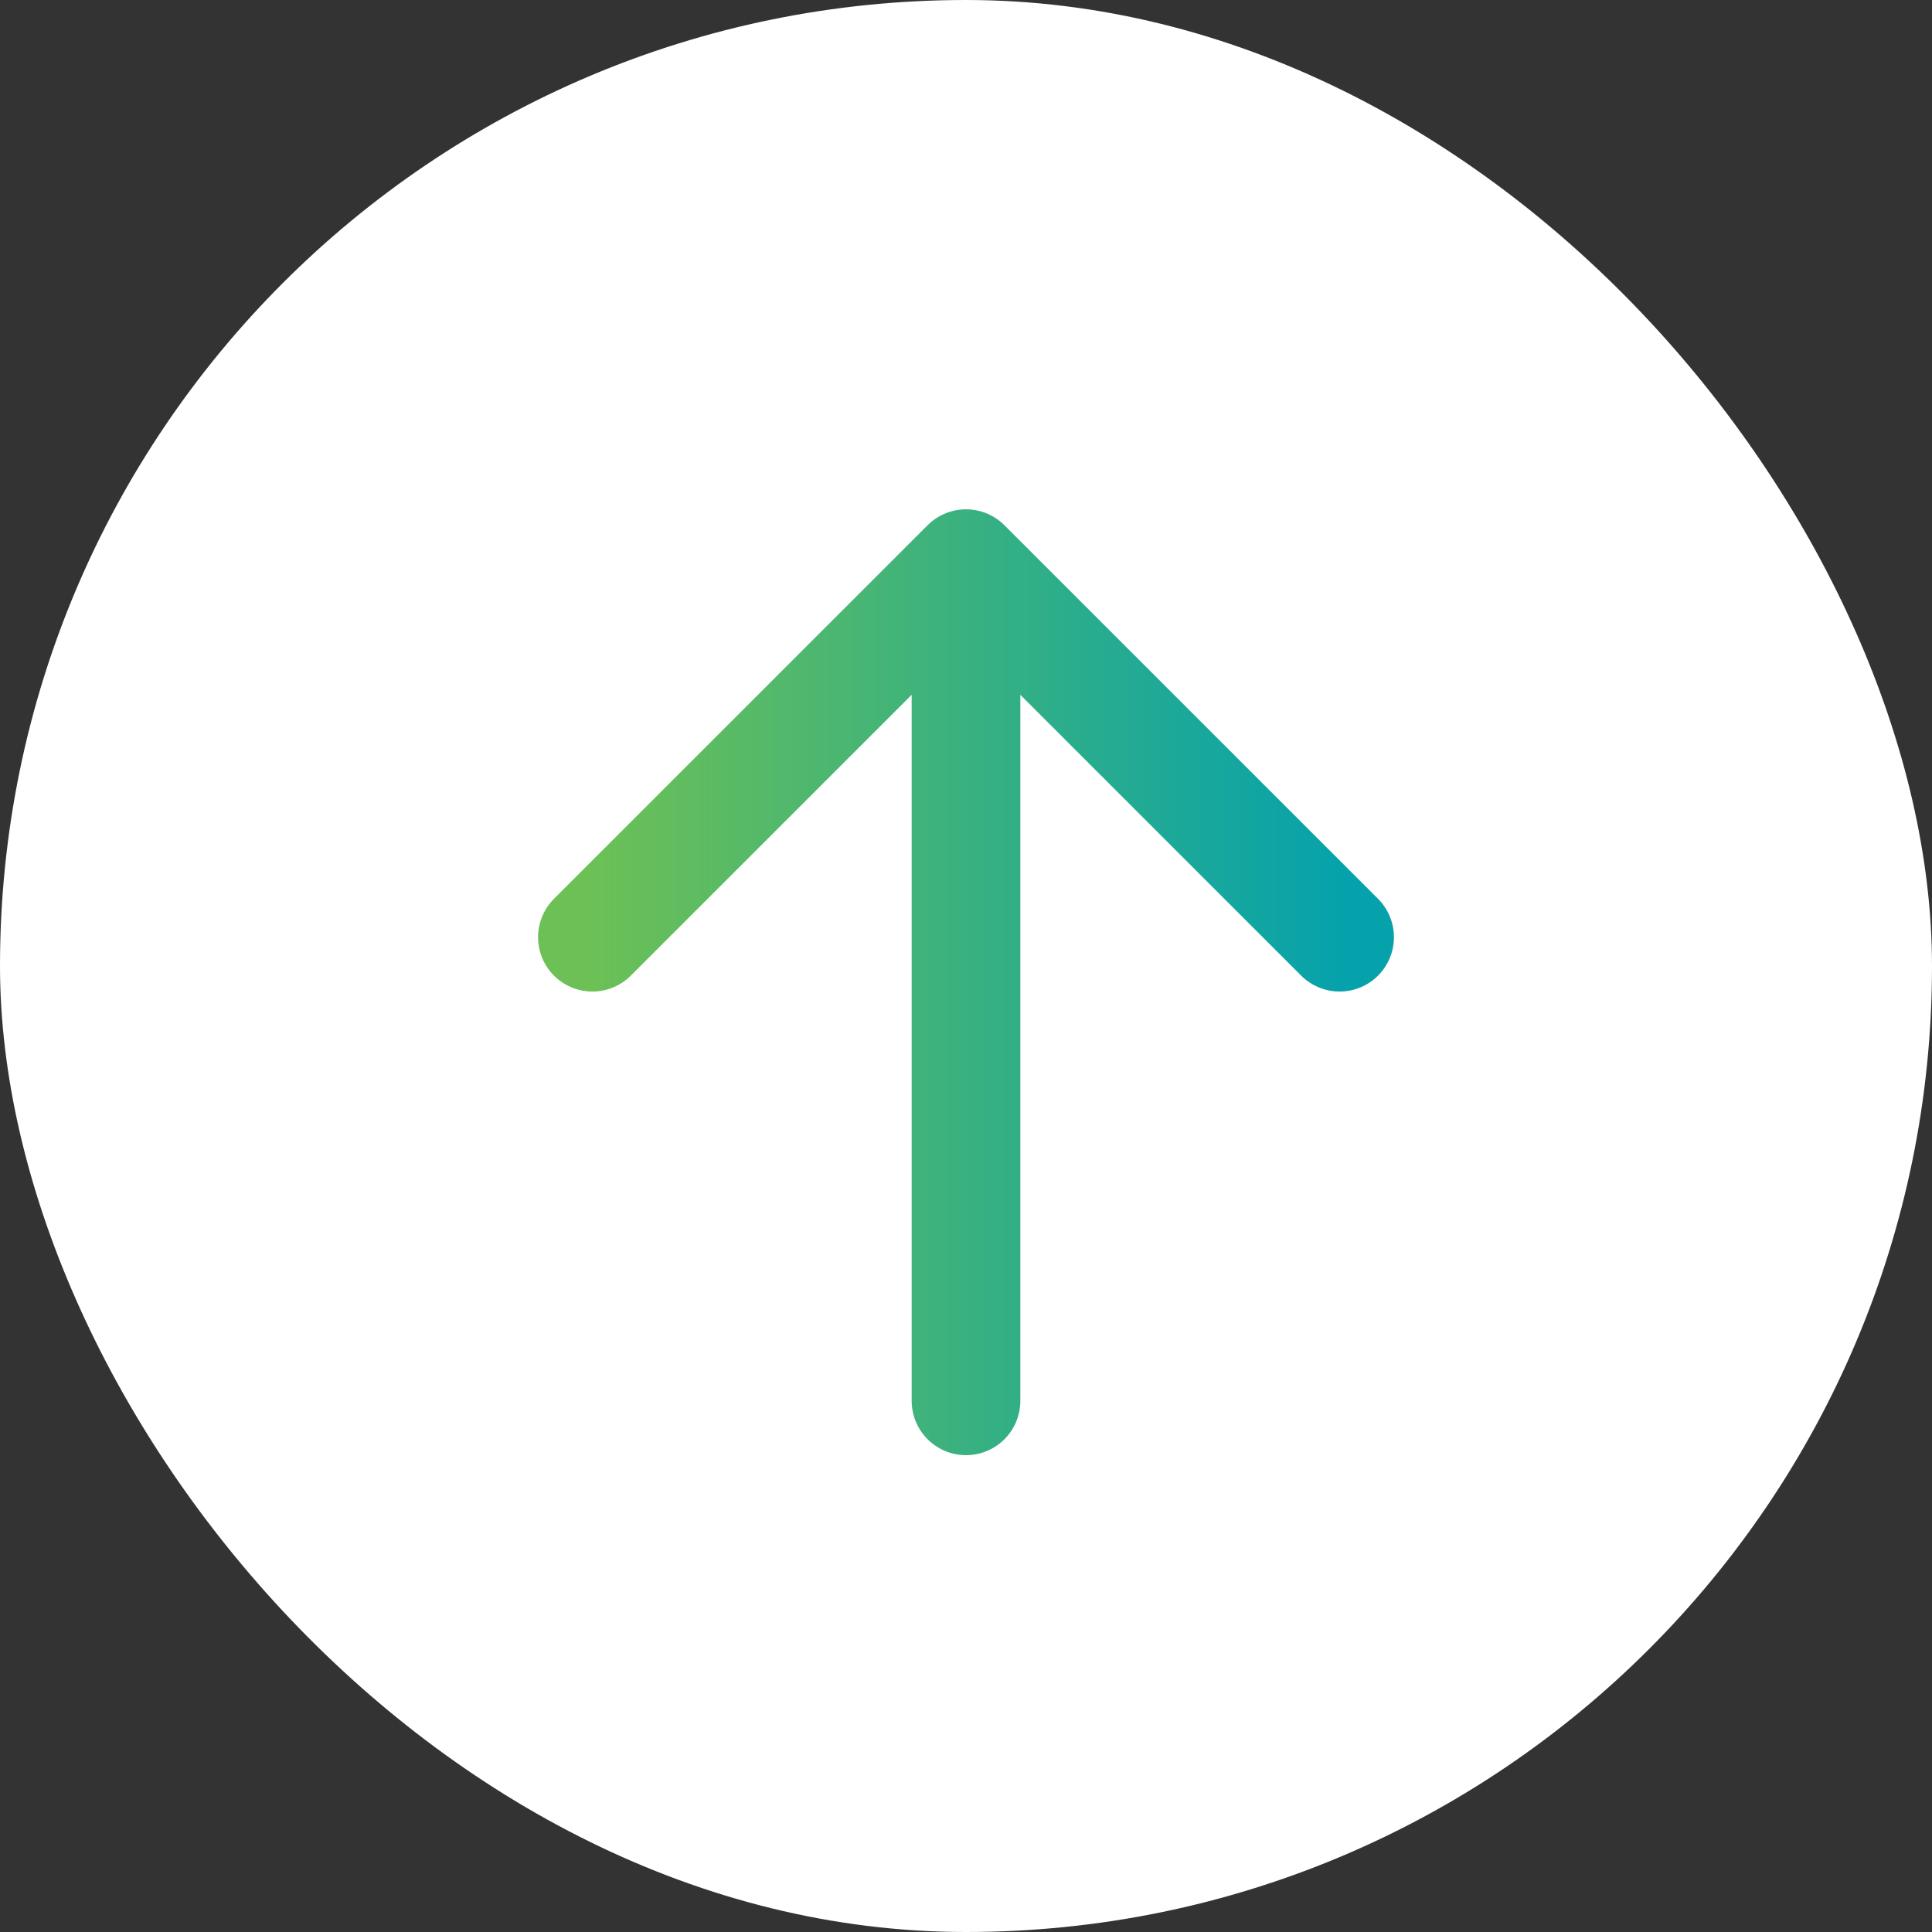
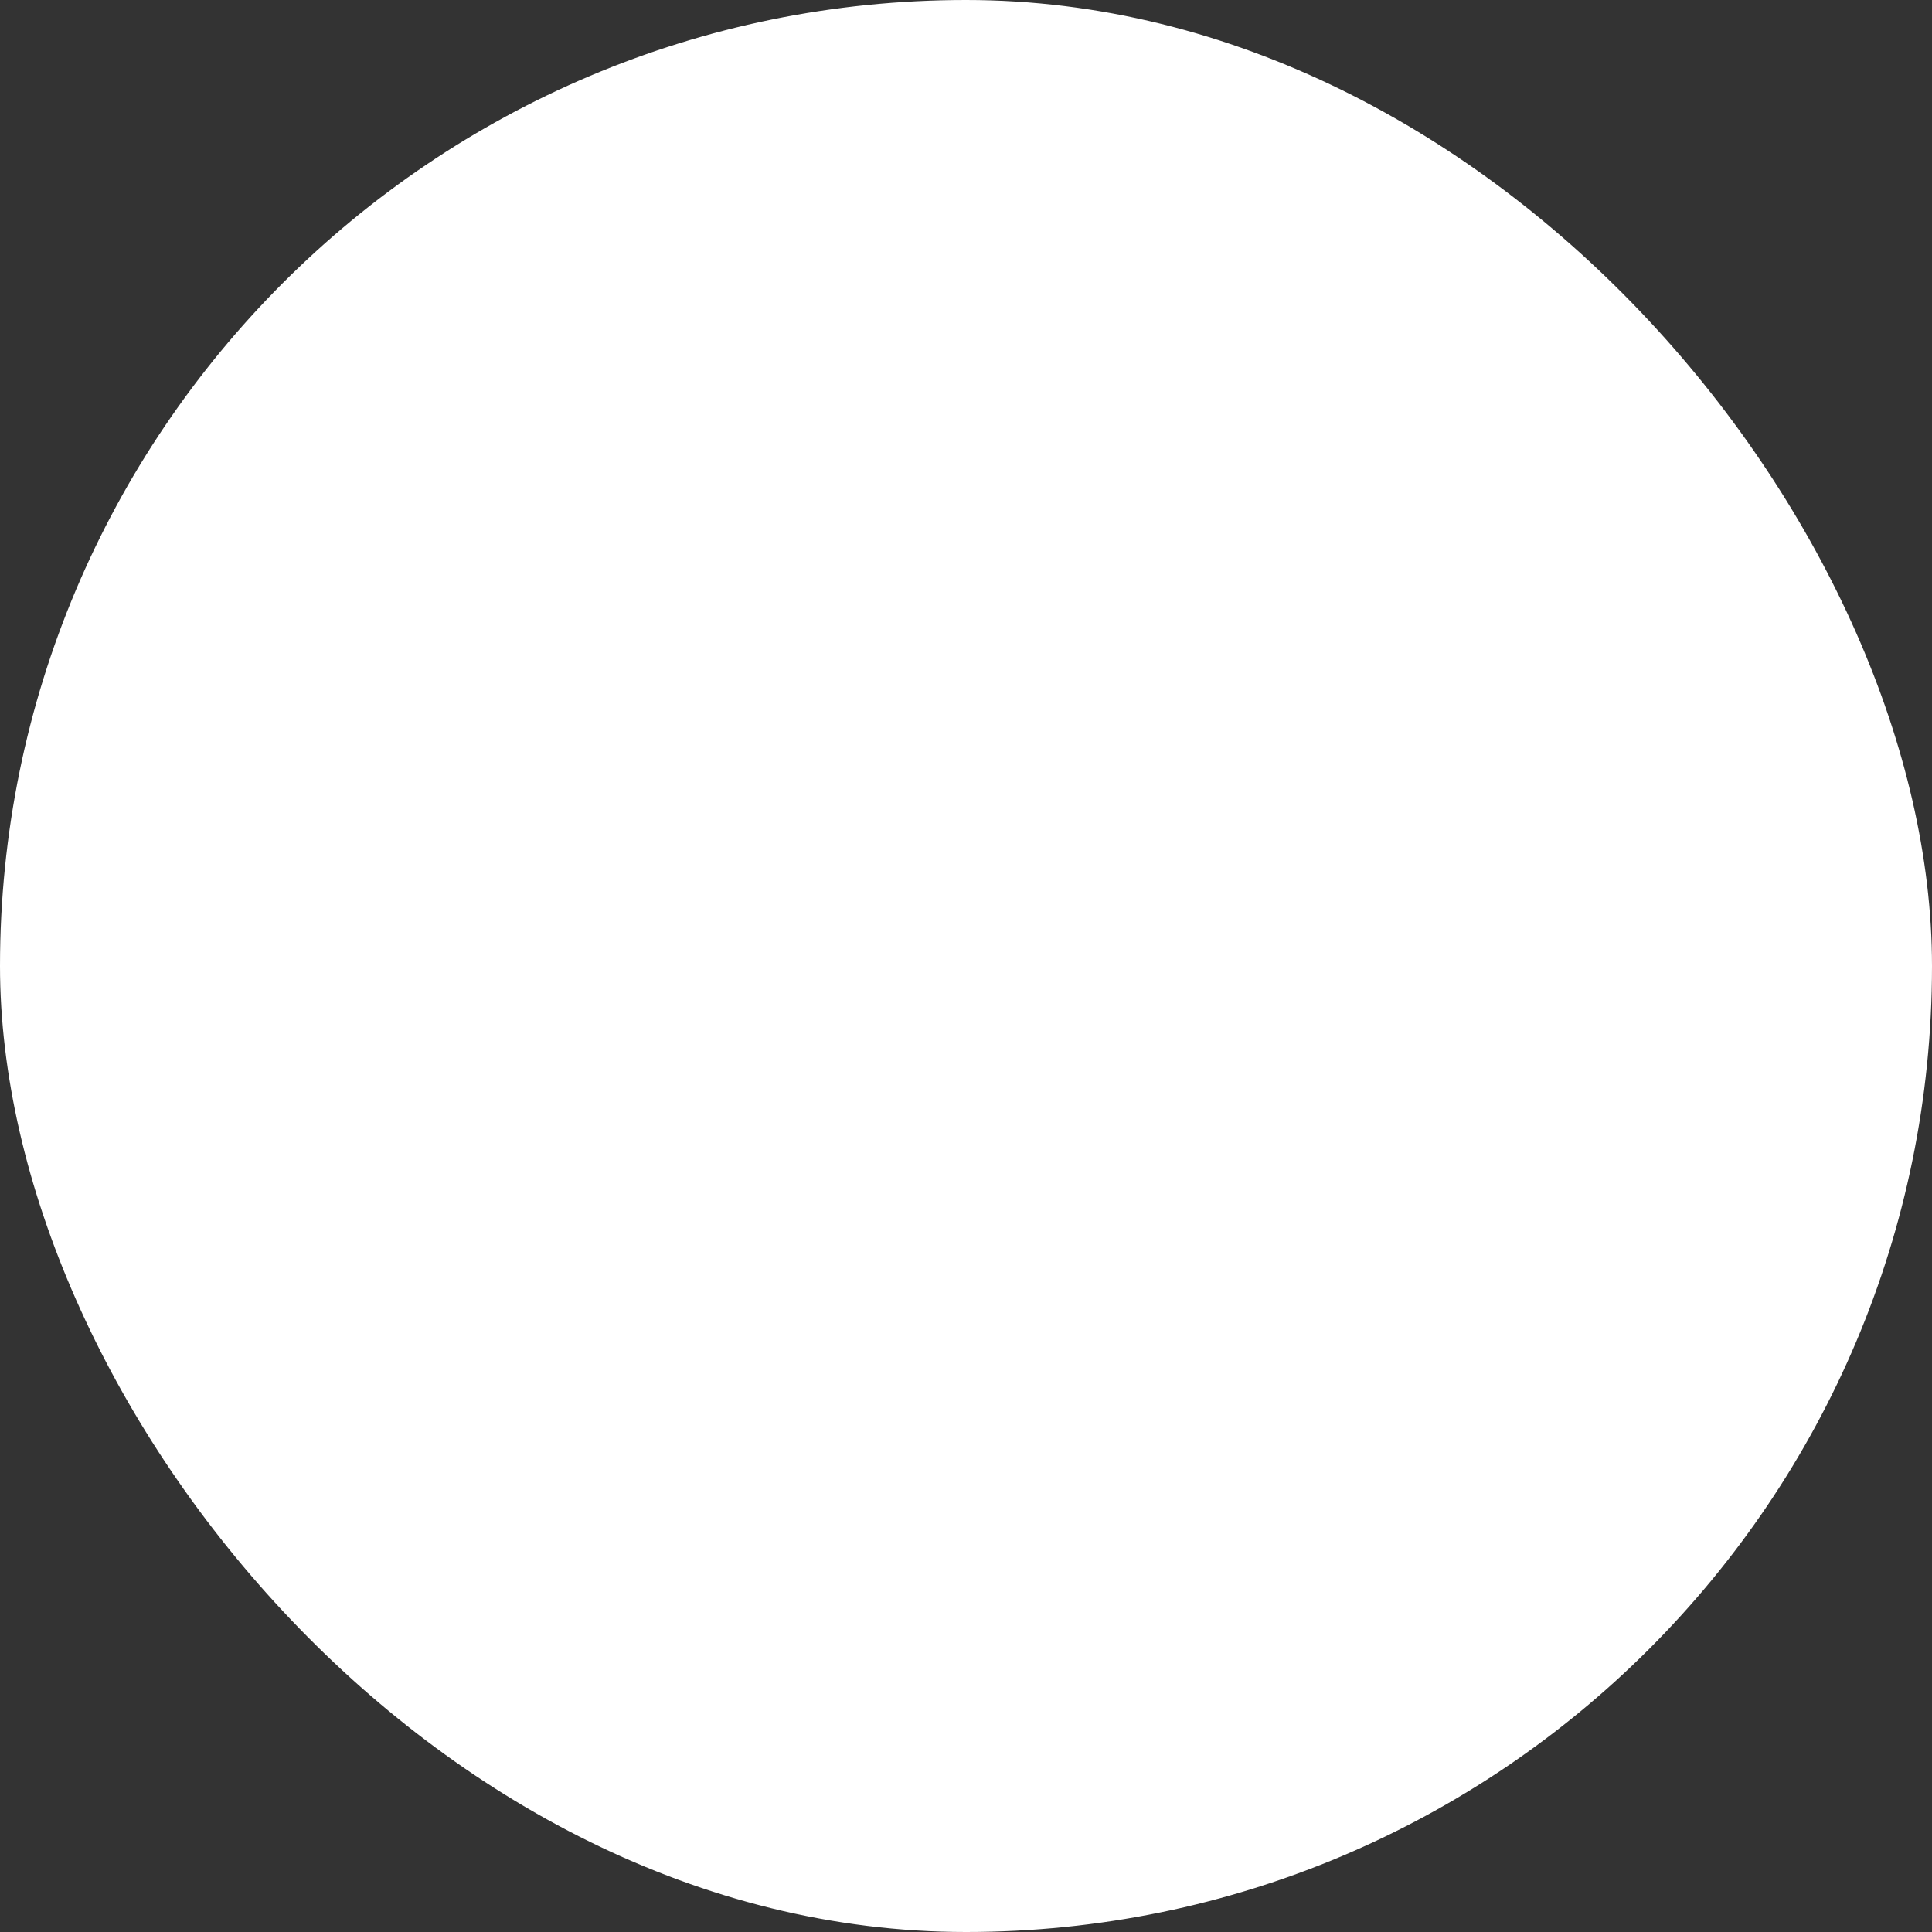
<svg xmlns="http://www.w3.org/2000/svg" width="32" height="32" viewBox="0 0 32 32" fill="none">
  <rect x="0" y="0" width="32" height="32" fill="#333333" stroke="none" />
  <rect width="32" height="32" rx="16" fill="white" />
-   <path d="M16 23.202V9.702M9.812 15.523L16 9.336L22.188 15.523" stroke="url(#paint0_linear_1556_6922)" stroke-width="1.8" stroke-linecap="round" stroke-linejoin="round" />
  <defs>
    <linearGradient id="paint0_linear_1556_6922" x1="9.812" y1="16.269" x2="22.188" y2="16.269" gradientUnits="userSpaceOnUse">
      <stop stop-color="#6CC055" />
      <stop offset="1" stop-color="#06A2AB" />
    </linearGradient>
  </defs>
</svg>